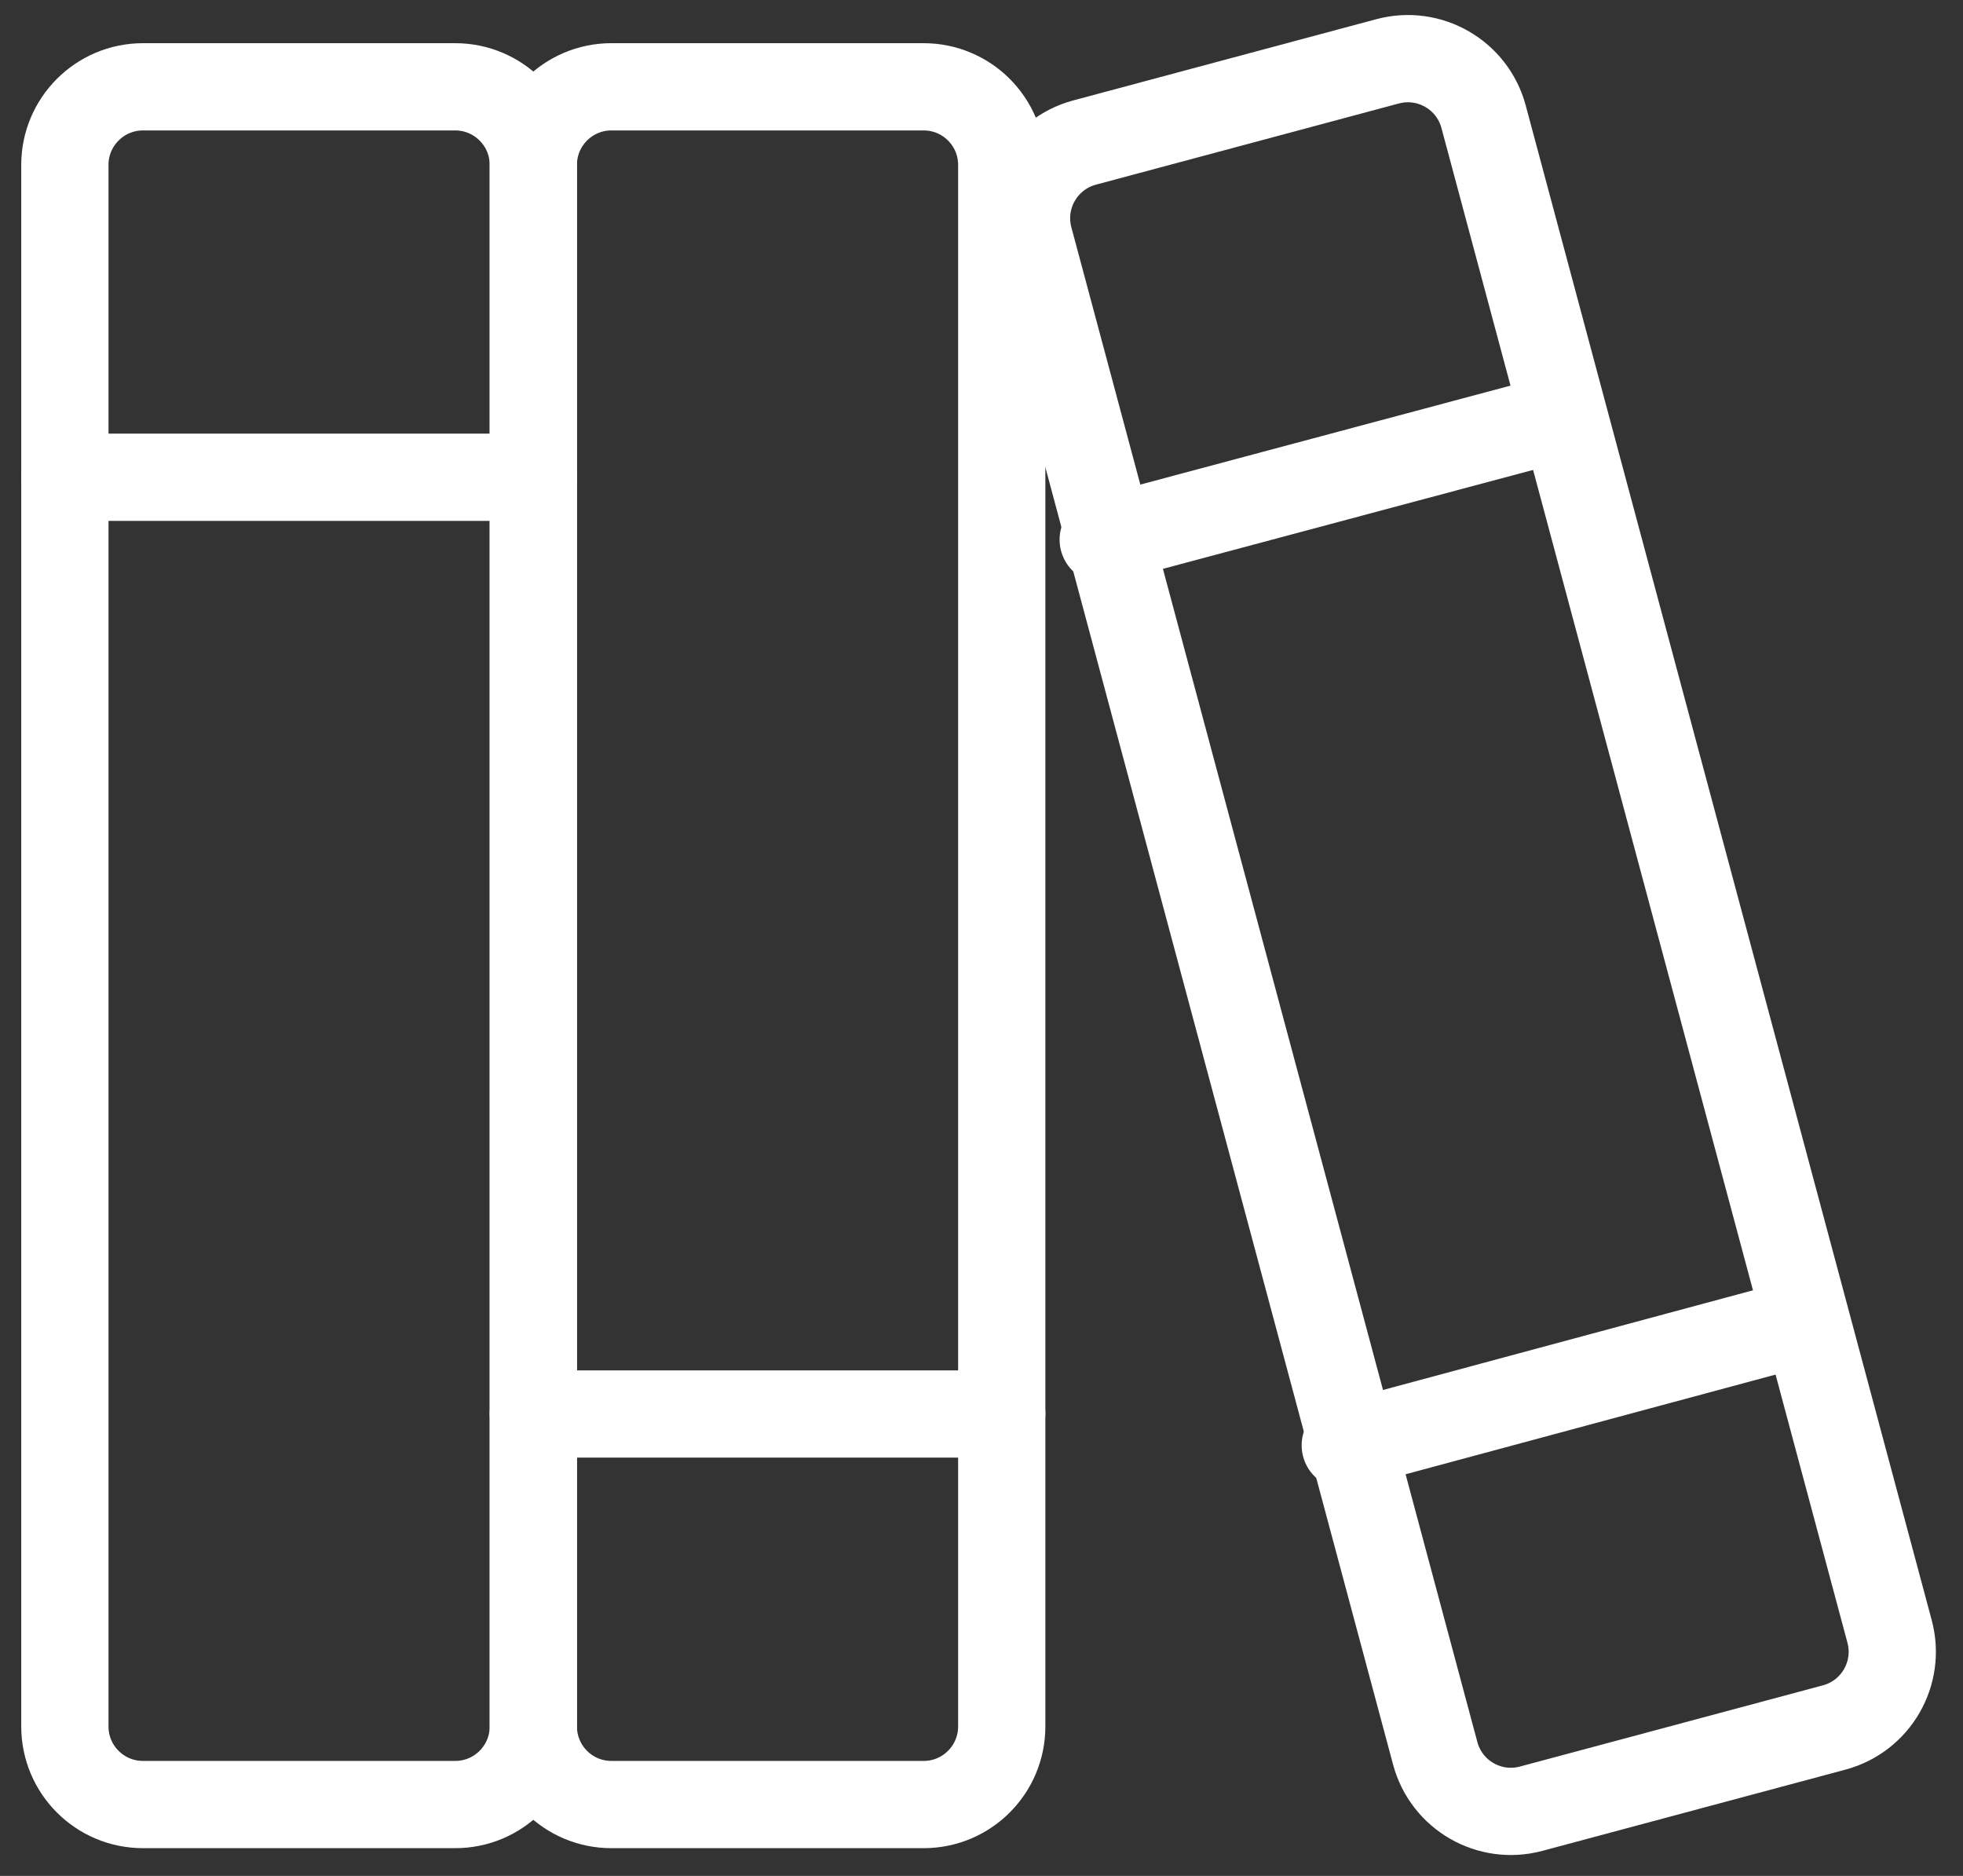
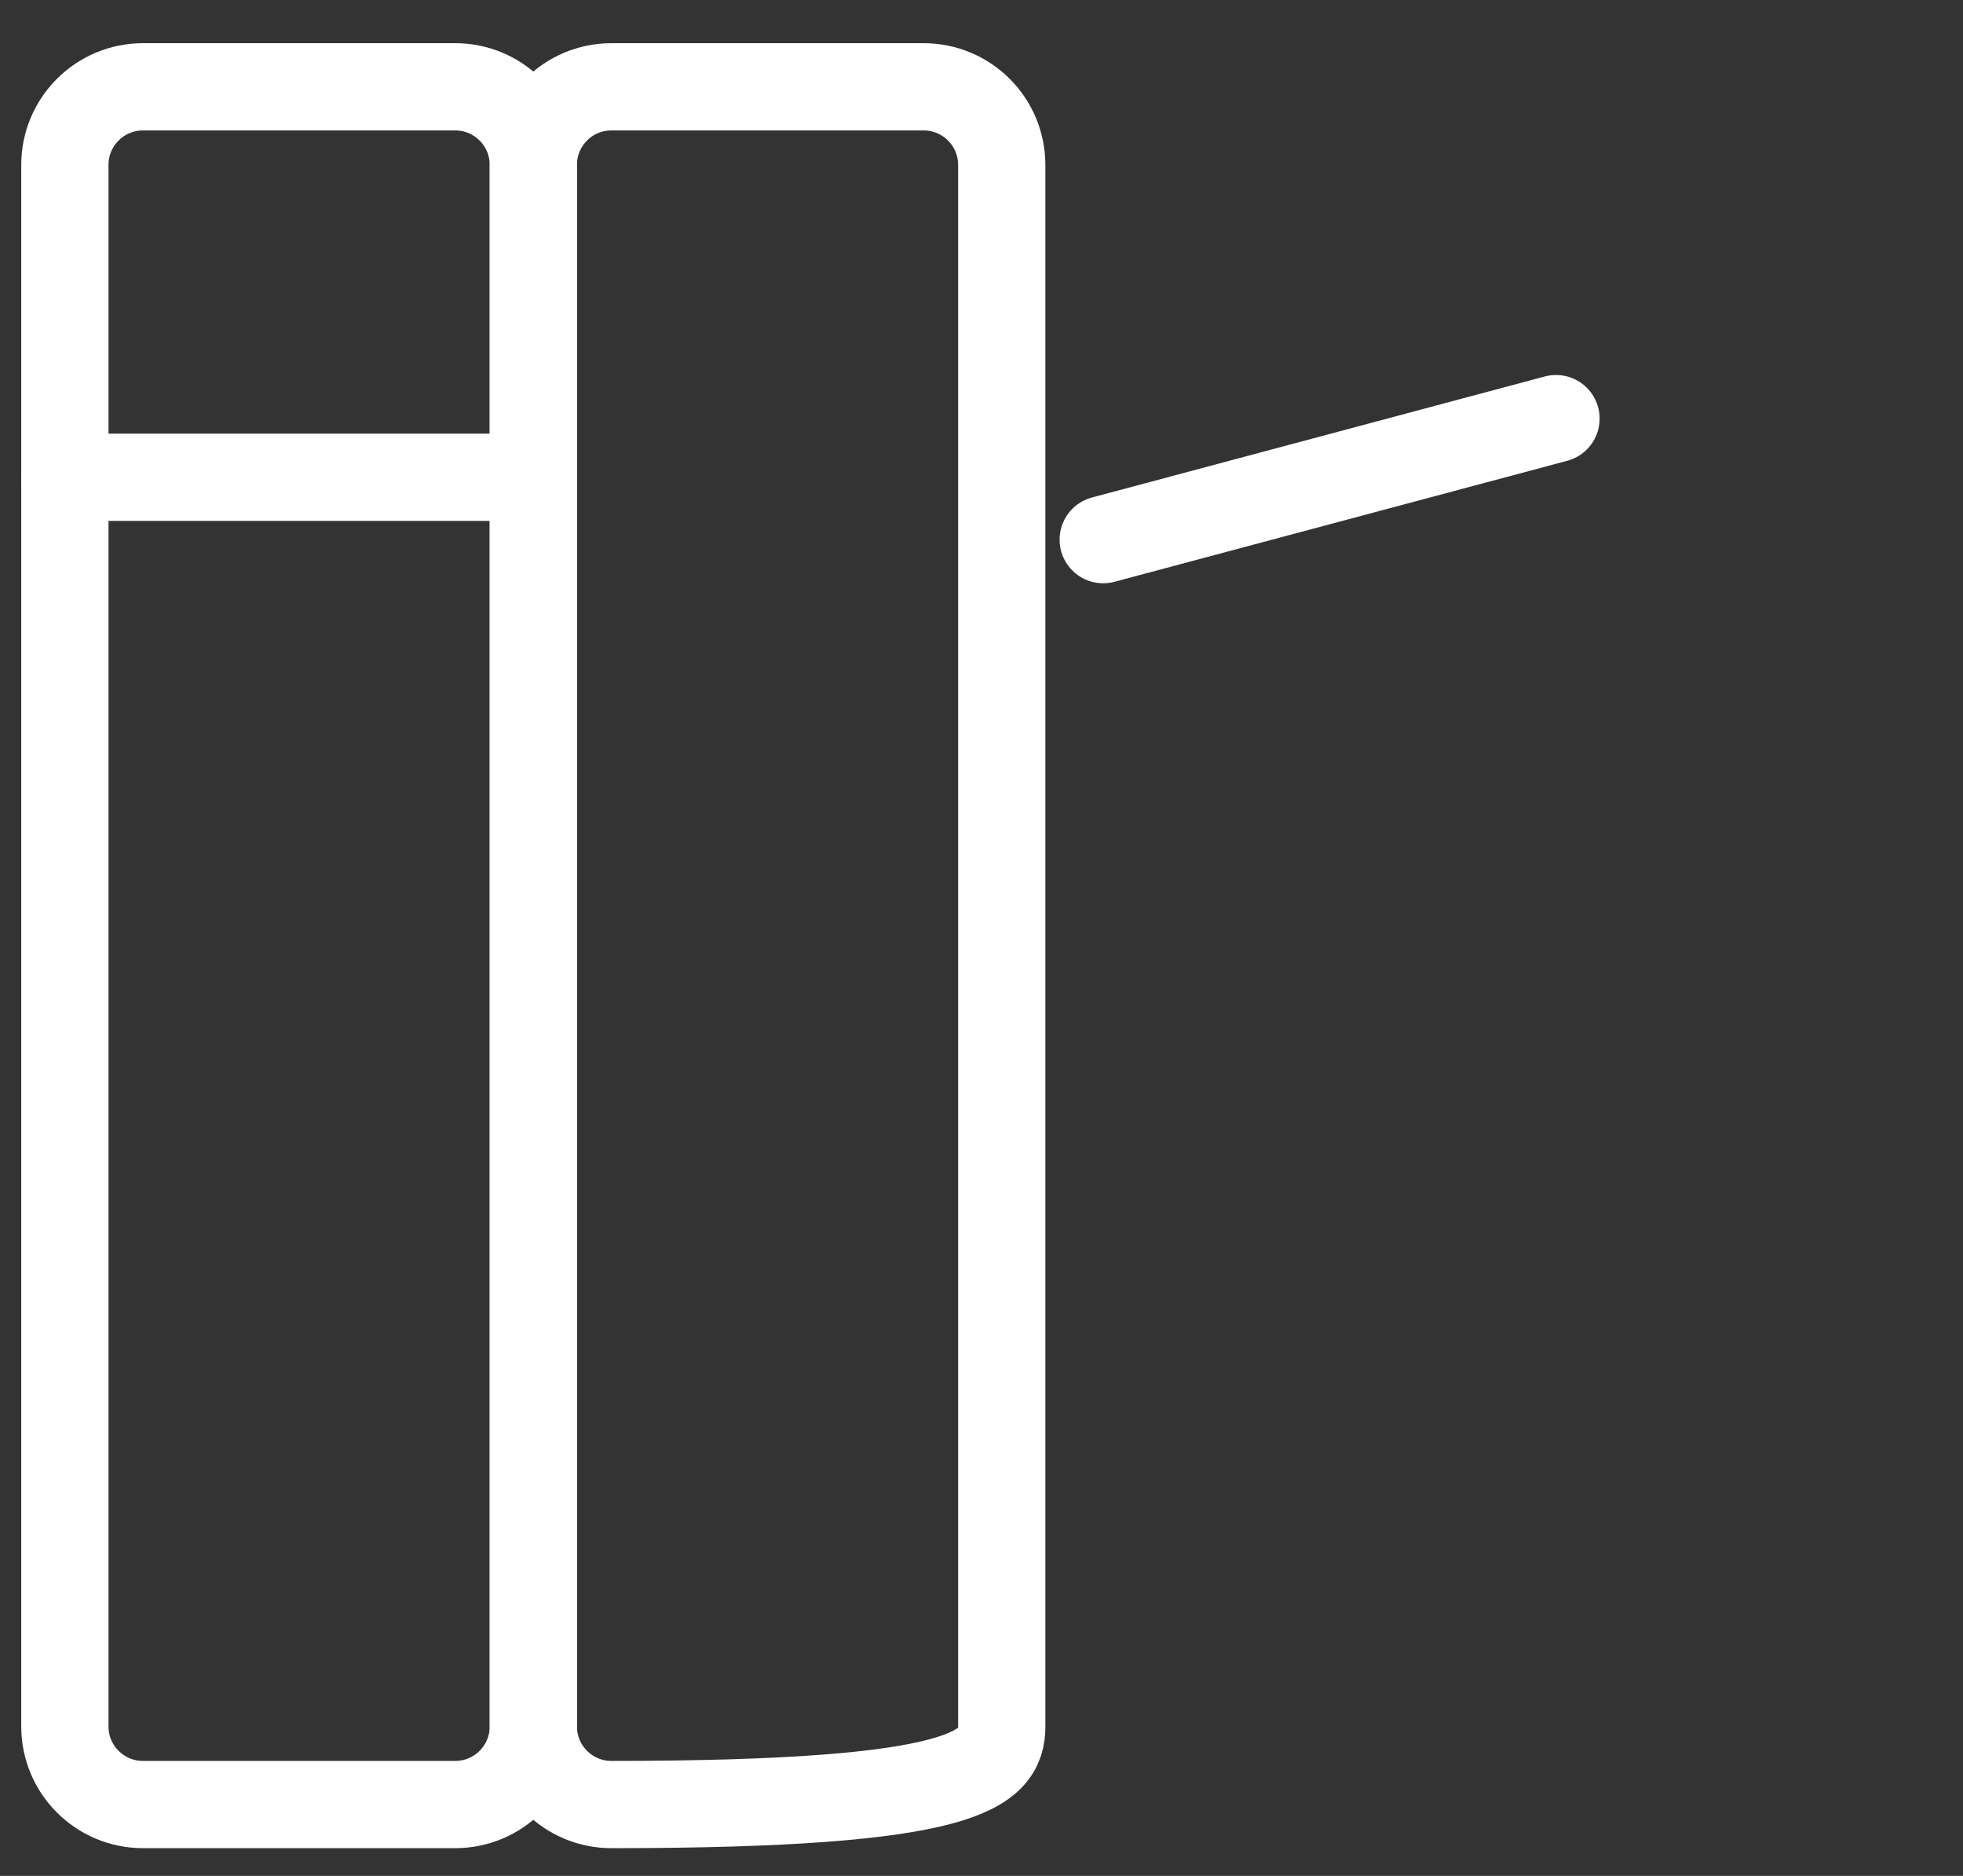
<svg xmlns="http://www.w3.org/2000/svg" width="45" height="43" viewBox="0 0 45 43" fill="none">
  <rect x="0" y="0" width="45" height="43" fill="#333333" stroke="none" />
  <path d="M10.436 1.99H3.277C2.289 1.99 1.487 2.792 1.487 3.78V39.574C1.487 40.563 2.289 41.364 3.277 41.364H10.436C11.424 41.364 12.226 40.563 12.226 39.574V3.78C12.226 2.792 11.424 1.99 10.436 1.99Z" stroke="white" stroke-width="2" stroke-linecap="round" stroke-linejoin="round" />
  <path d="M1.487 10.94H12.226" stroke="white" stroke-width="2" stroke-linecap="round" stroke-linejoin="round" />
-   <path d="M21.174 1.99H14.015C13.027 1.99 12.226 2.792 12.226 3.78V39.574C12.226 40.563 13.027 41.364 14.015 41.364H21.174C22.163 41.364 22.964 40.563 22.964 39.574V3.78C22.964 2.792 22.163 1.99 21.174 1.99Z" stroke="white" stroke-width="2" stroke-linecap="round" stroke-linejoin="round" />
-   <path d="M12.226 32.412H22.964" stroke="white" stroke-width="2" stroke-linecap="round" stroke-linejoin="round" />
-   <path d="M31.809 1.406L24.865 3.267C23.906 3.524 23.337 4.51 23.594 5.468L32.901 40.189C33.158 41.148 34.143 41.717 35.102 41.459L42.046 39.598C43.005 39.341 43.574 38.356 43.317 37.397L34.01 2.676C33.753 1.718 32.768 1.149 31.809 1.406Z" stroke="white" stroke-width="2" stroke-linecap="round" stroke-linejoin="round" />
-   <path d="M30.839 33.13L41.219 30.334" stroke="white" stroke-width="2" stroke-linecap="round" stroke-linejoin="round" />
+   <path d="M21.174 1.99H14.015C13.027 1.99 12.226 2.792 12.226 3.78V39.574C12.226 40.563 13.027 41.364 14.015 41.364C22.163 41.364 22.964 40.563 22.964 39.574V3.78C22.964 2.792 22.163 1.99 21.174 1.99Z" stroke="white" stroke-width="2" stroke-linecap="round" stroke-linejoin="round" />
  <path d="M25.29 12.37L35.67 9.596" stroke="white" stroke-width="2" stroke-linecap="round" stroke-linejoin="round" />
</svg>